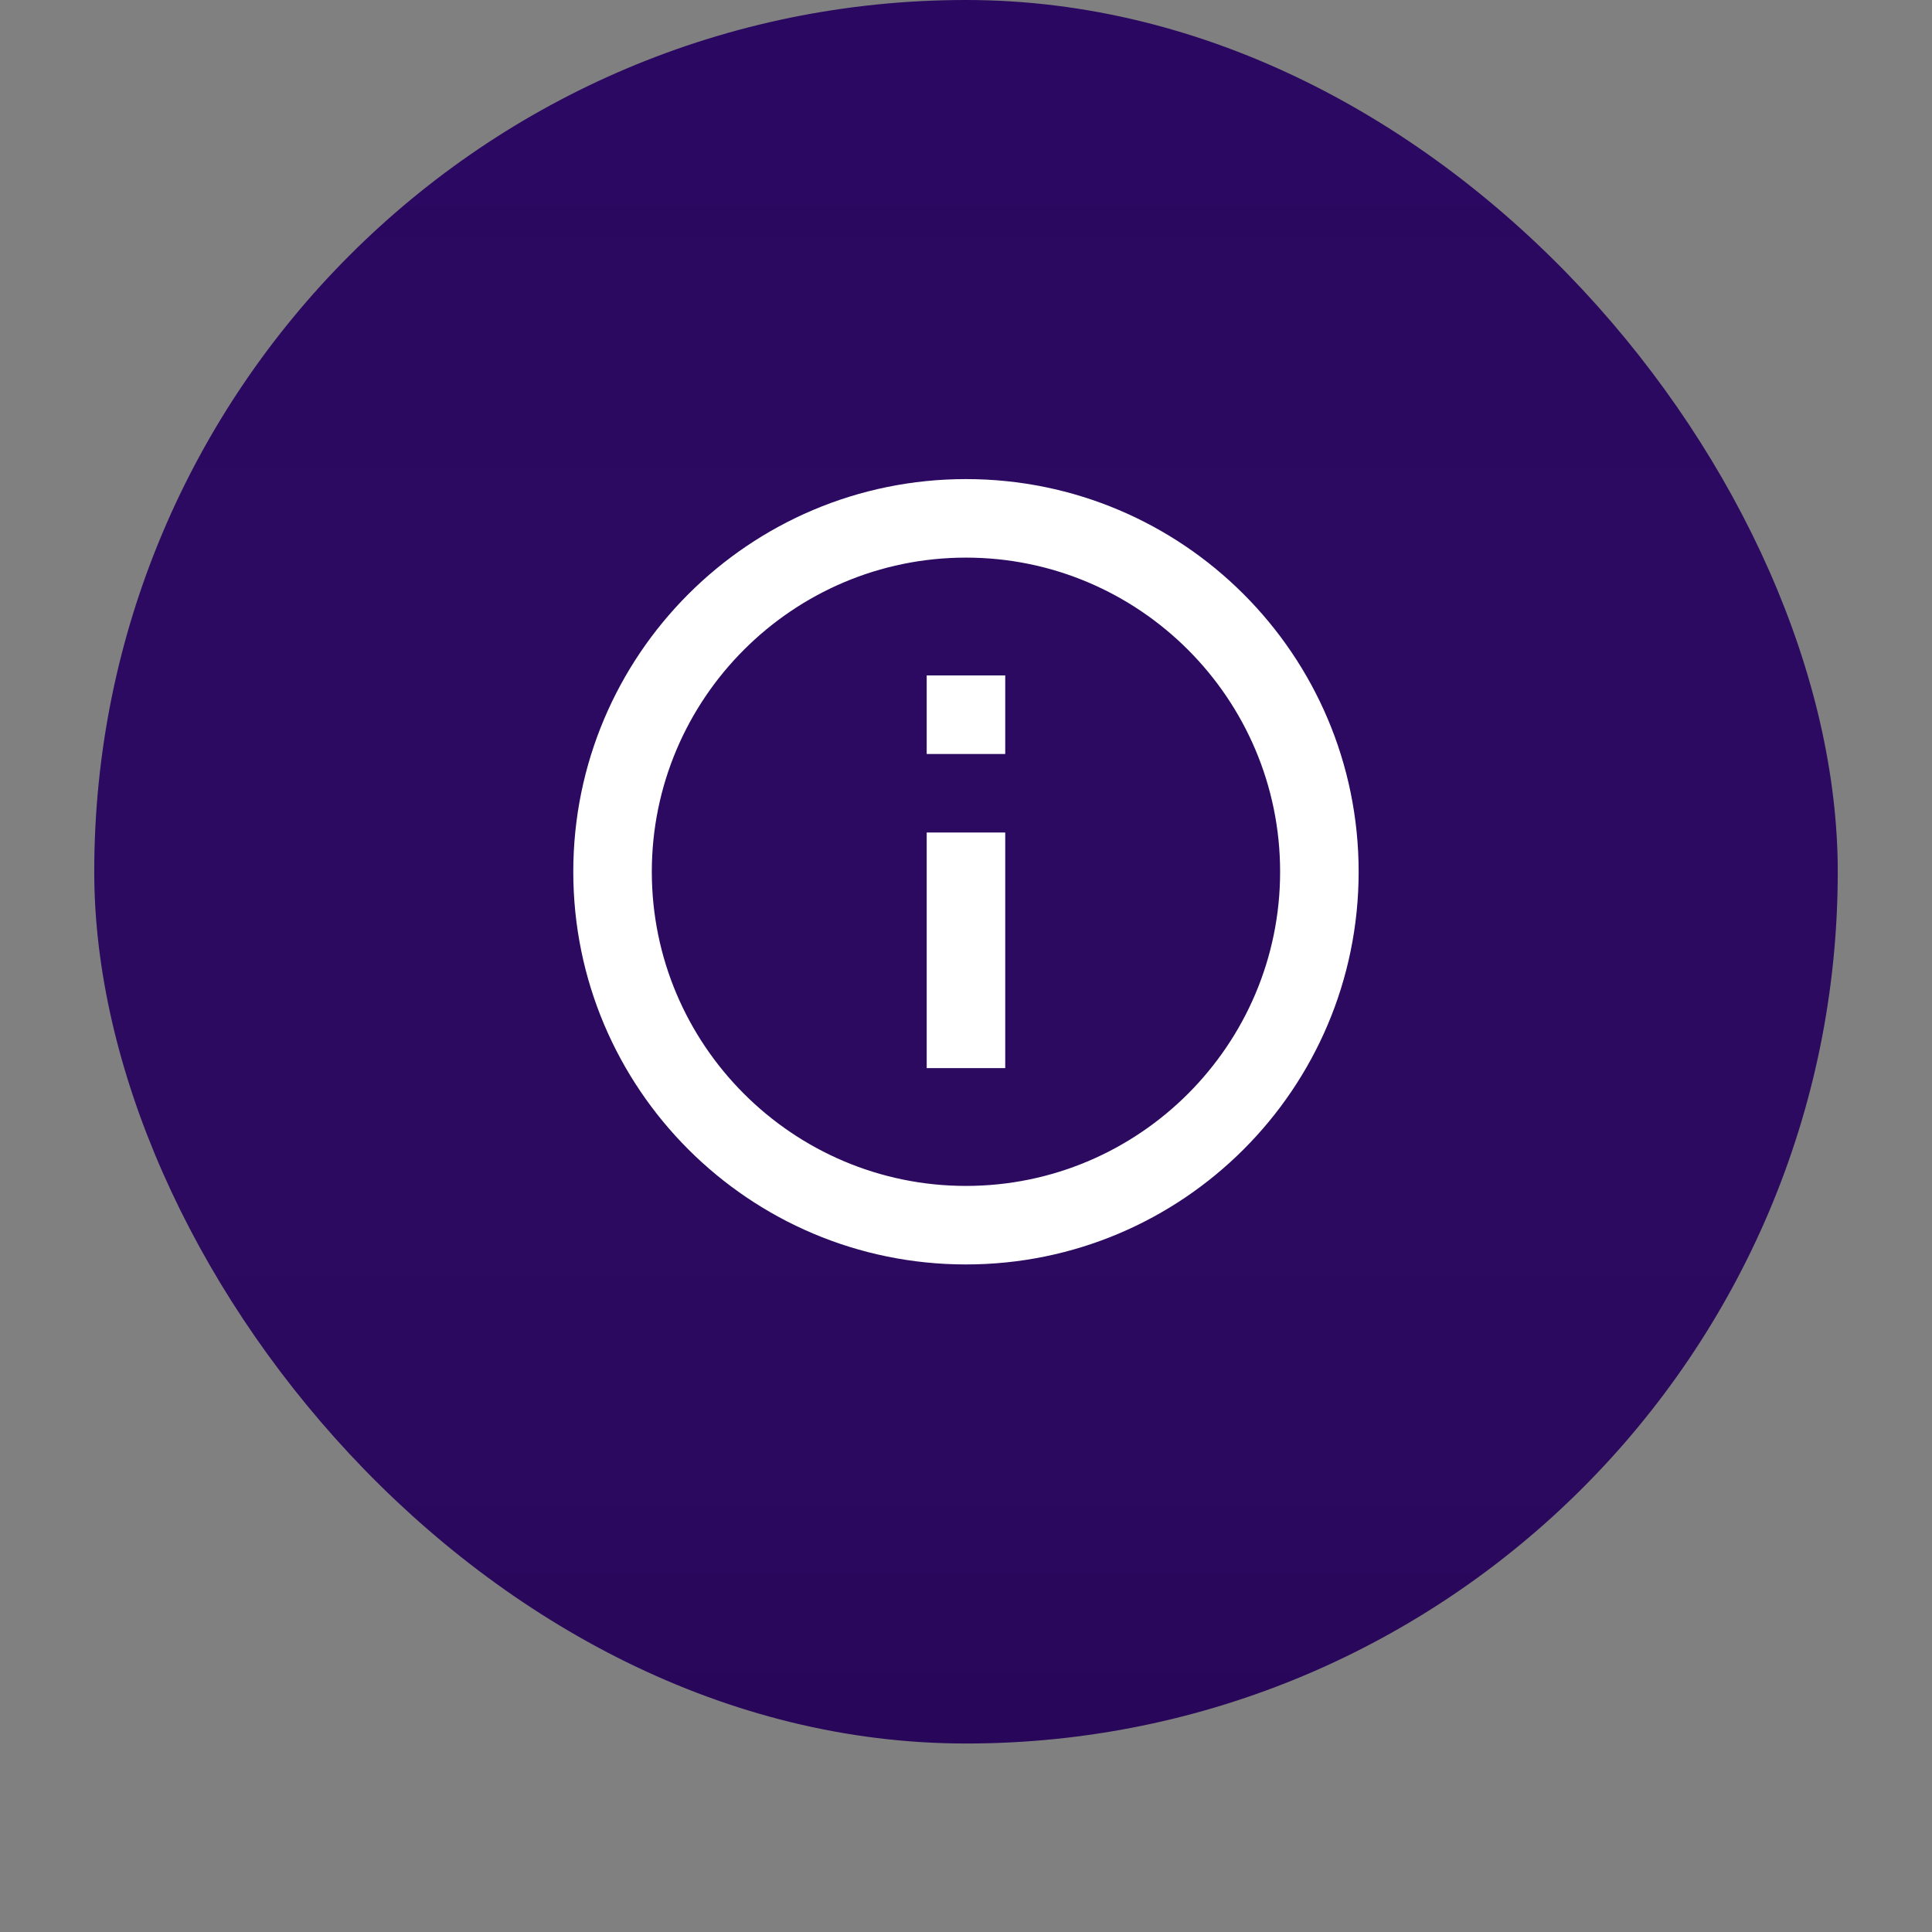
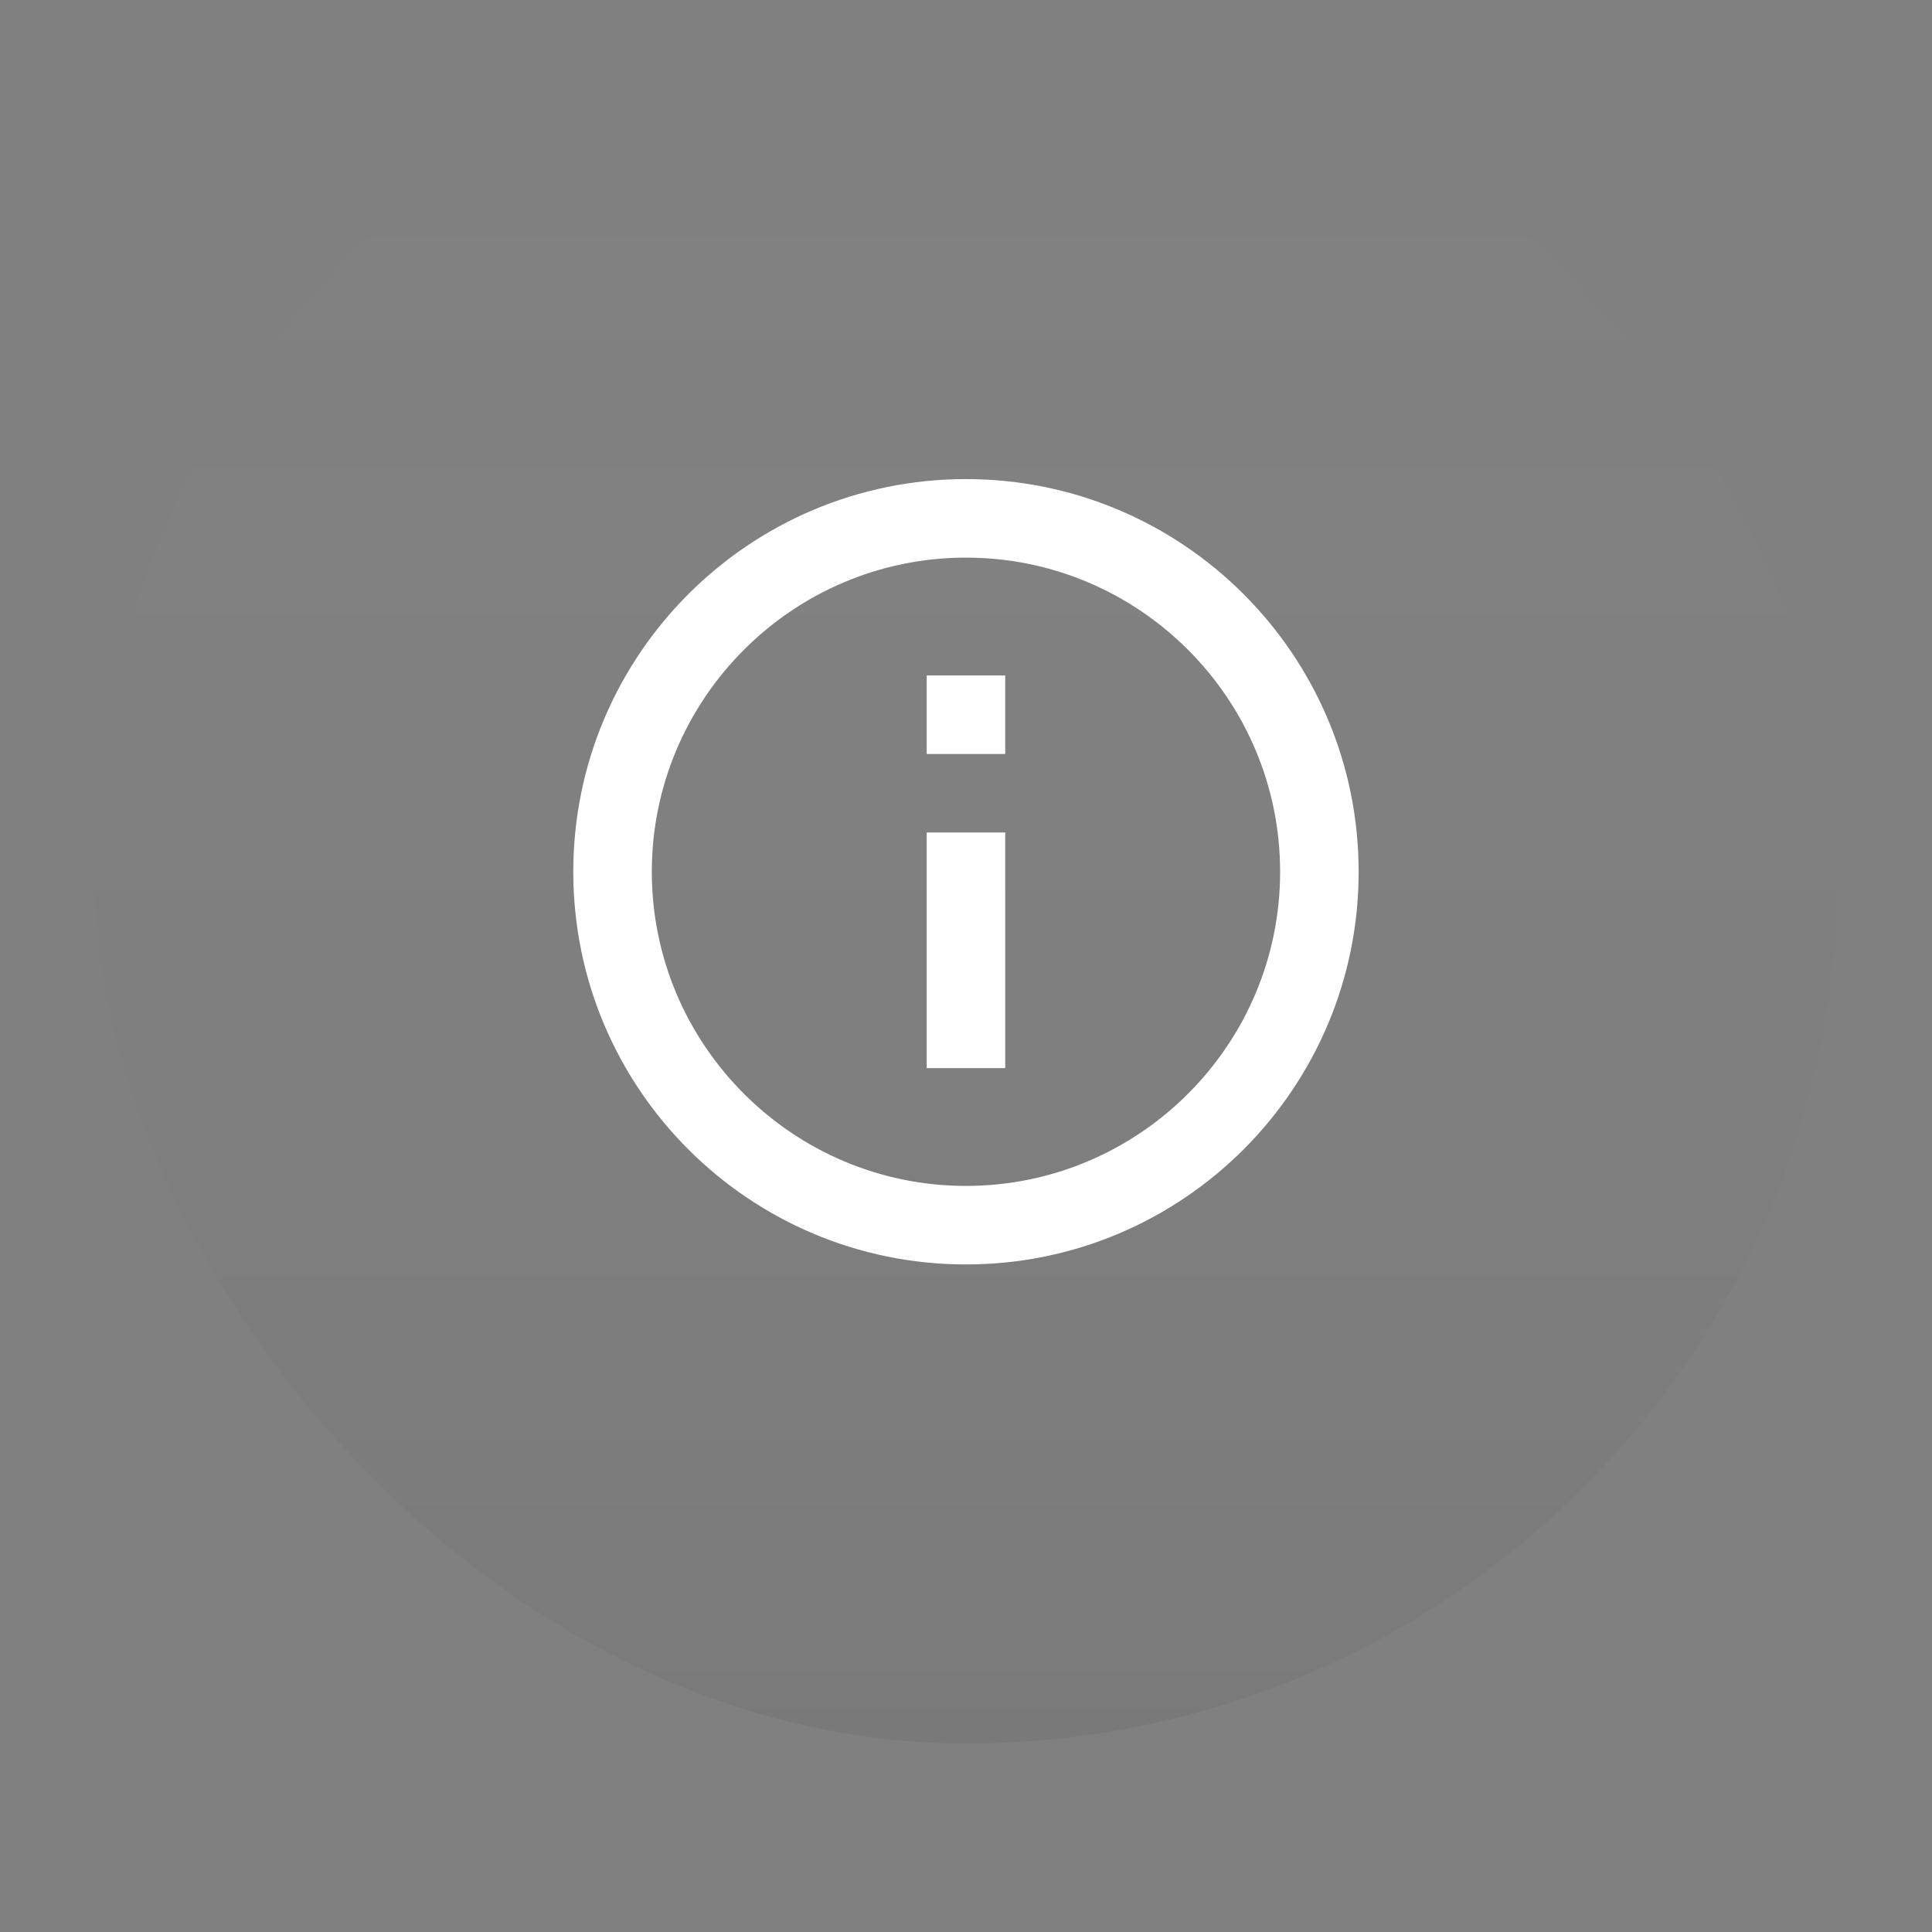
<svg xmlns="http://www.w3.org/2000/svg" width="82" height="82" viewBox="0 0 82 82" fill="none">
  <rect x="0" y="0" width="82" height="82" fill="#808080" stroke="none" />
  <g>
-     <rect x="4" width="74" height="74" rx="37" fill="#2A0760" />
    <rect x="4" width="74" height="74" rx="37" fill="url(#paint0_linear)" fill-opacity="0.05" />
  </g>
  <path d="M39.332 28.667H42.665V32.001H39.332V28.667ZM39.332 35.334H42.665V45.334H39.332V35.334ZM40.999 20.334C31.799 20.334 24.332 27.801 24.332 37.001C24.332 46.201 31.799 53.667 40.999 53.667C50.199 53.667 57.665 46.201 57.665 37.001C57.665 27.801 50.199 20.334 40.999 20.334ZM40.999 50.334C33.649 50.334 27.665 44.351 27.665 37.001C27.665 29.651 33.649 23.667 40.999 23.667C48.349 23.667 54.332 29.651 54.332 37.001C54.332 44.351 48.349 50.334 40.999 50.334Z" fill="white" />
  <defs>
    <filter id="filter0_d" x="0" y="0" width="82" height="82" color-interpolation-filters="sRGB">
      <feFlood flood-opacity="0" result="BackgroundImageFix" />
      <feColorMatrix in="SourceAlpha" type="matrix" values="0 0 0 0 0 0 0 0 0 0 0 0 0 0 0 0 0 0 127 0">
            </feColorMatrix>
      <feOffset dy="4" />
      <feGaussianBlur stdDeviation="2" />
      <feColorMatrix type="matrix" values="0 0 0 0 0 0 0 0 0 0 0 0 0 0 0 0 0 0 0.1 0" />
      <feBlend mode="normal" in2="BackgroundImageFix" result="effect1_dropShadow" />
      <feBlend mode="normal" in="SourceGraphic" in2="effect1_dropShadow" result="shape" />
    </filter>
    <linearGradient id="paint0_linear" x1="41" y1="0" x2="41" y2="74" gradientUnits="userSpaceOnUse">
      <stop stop-color="white" stop-opacity="0" />
      <stop offset="1" />
    </linearGradient>
  </defs>
</svg>